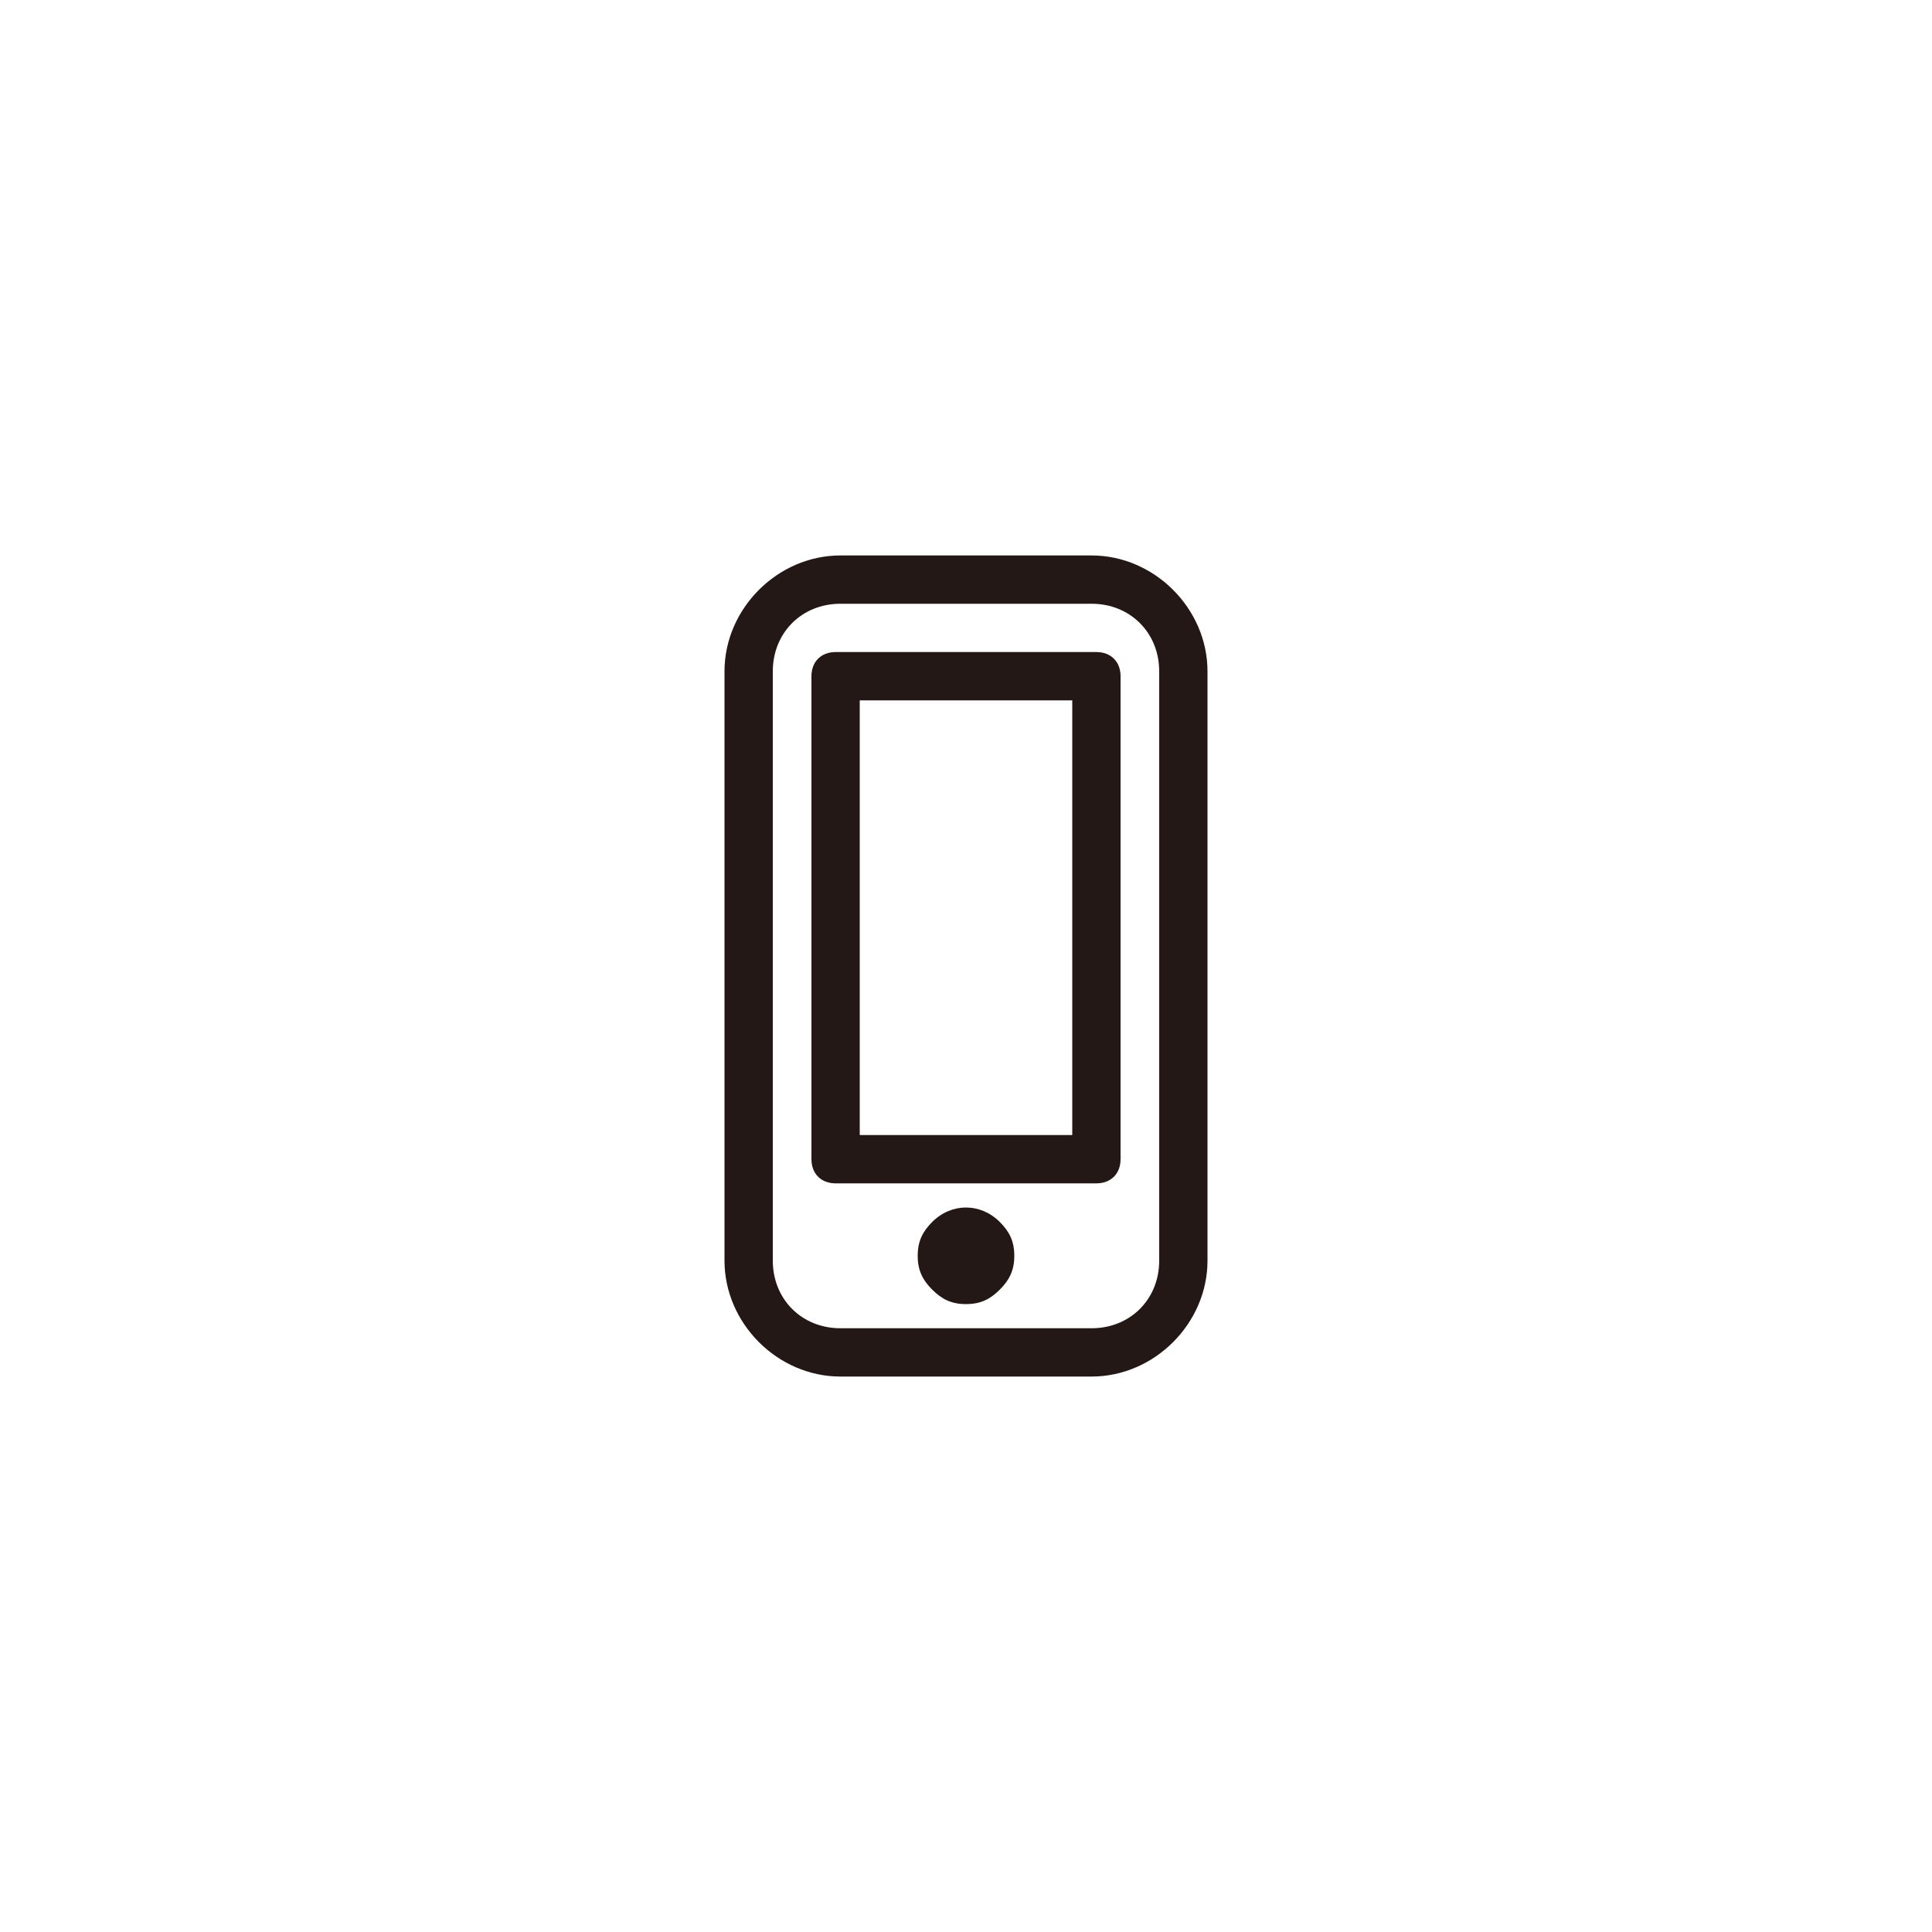
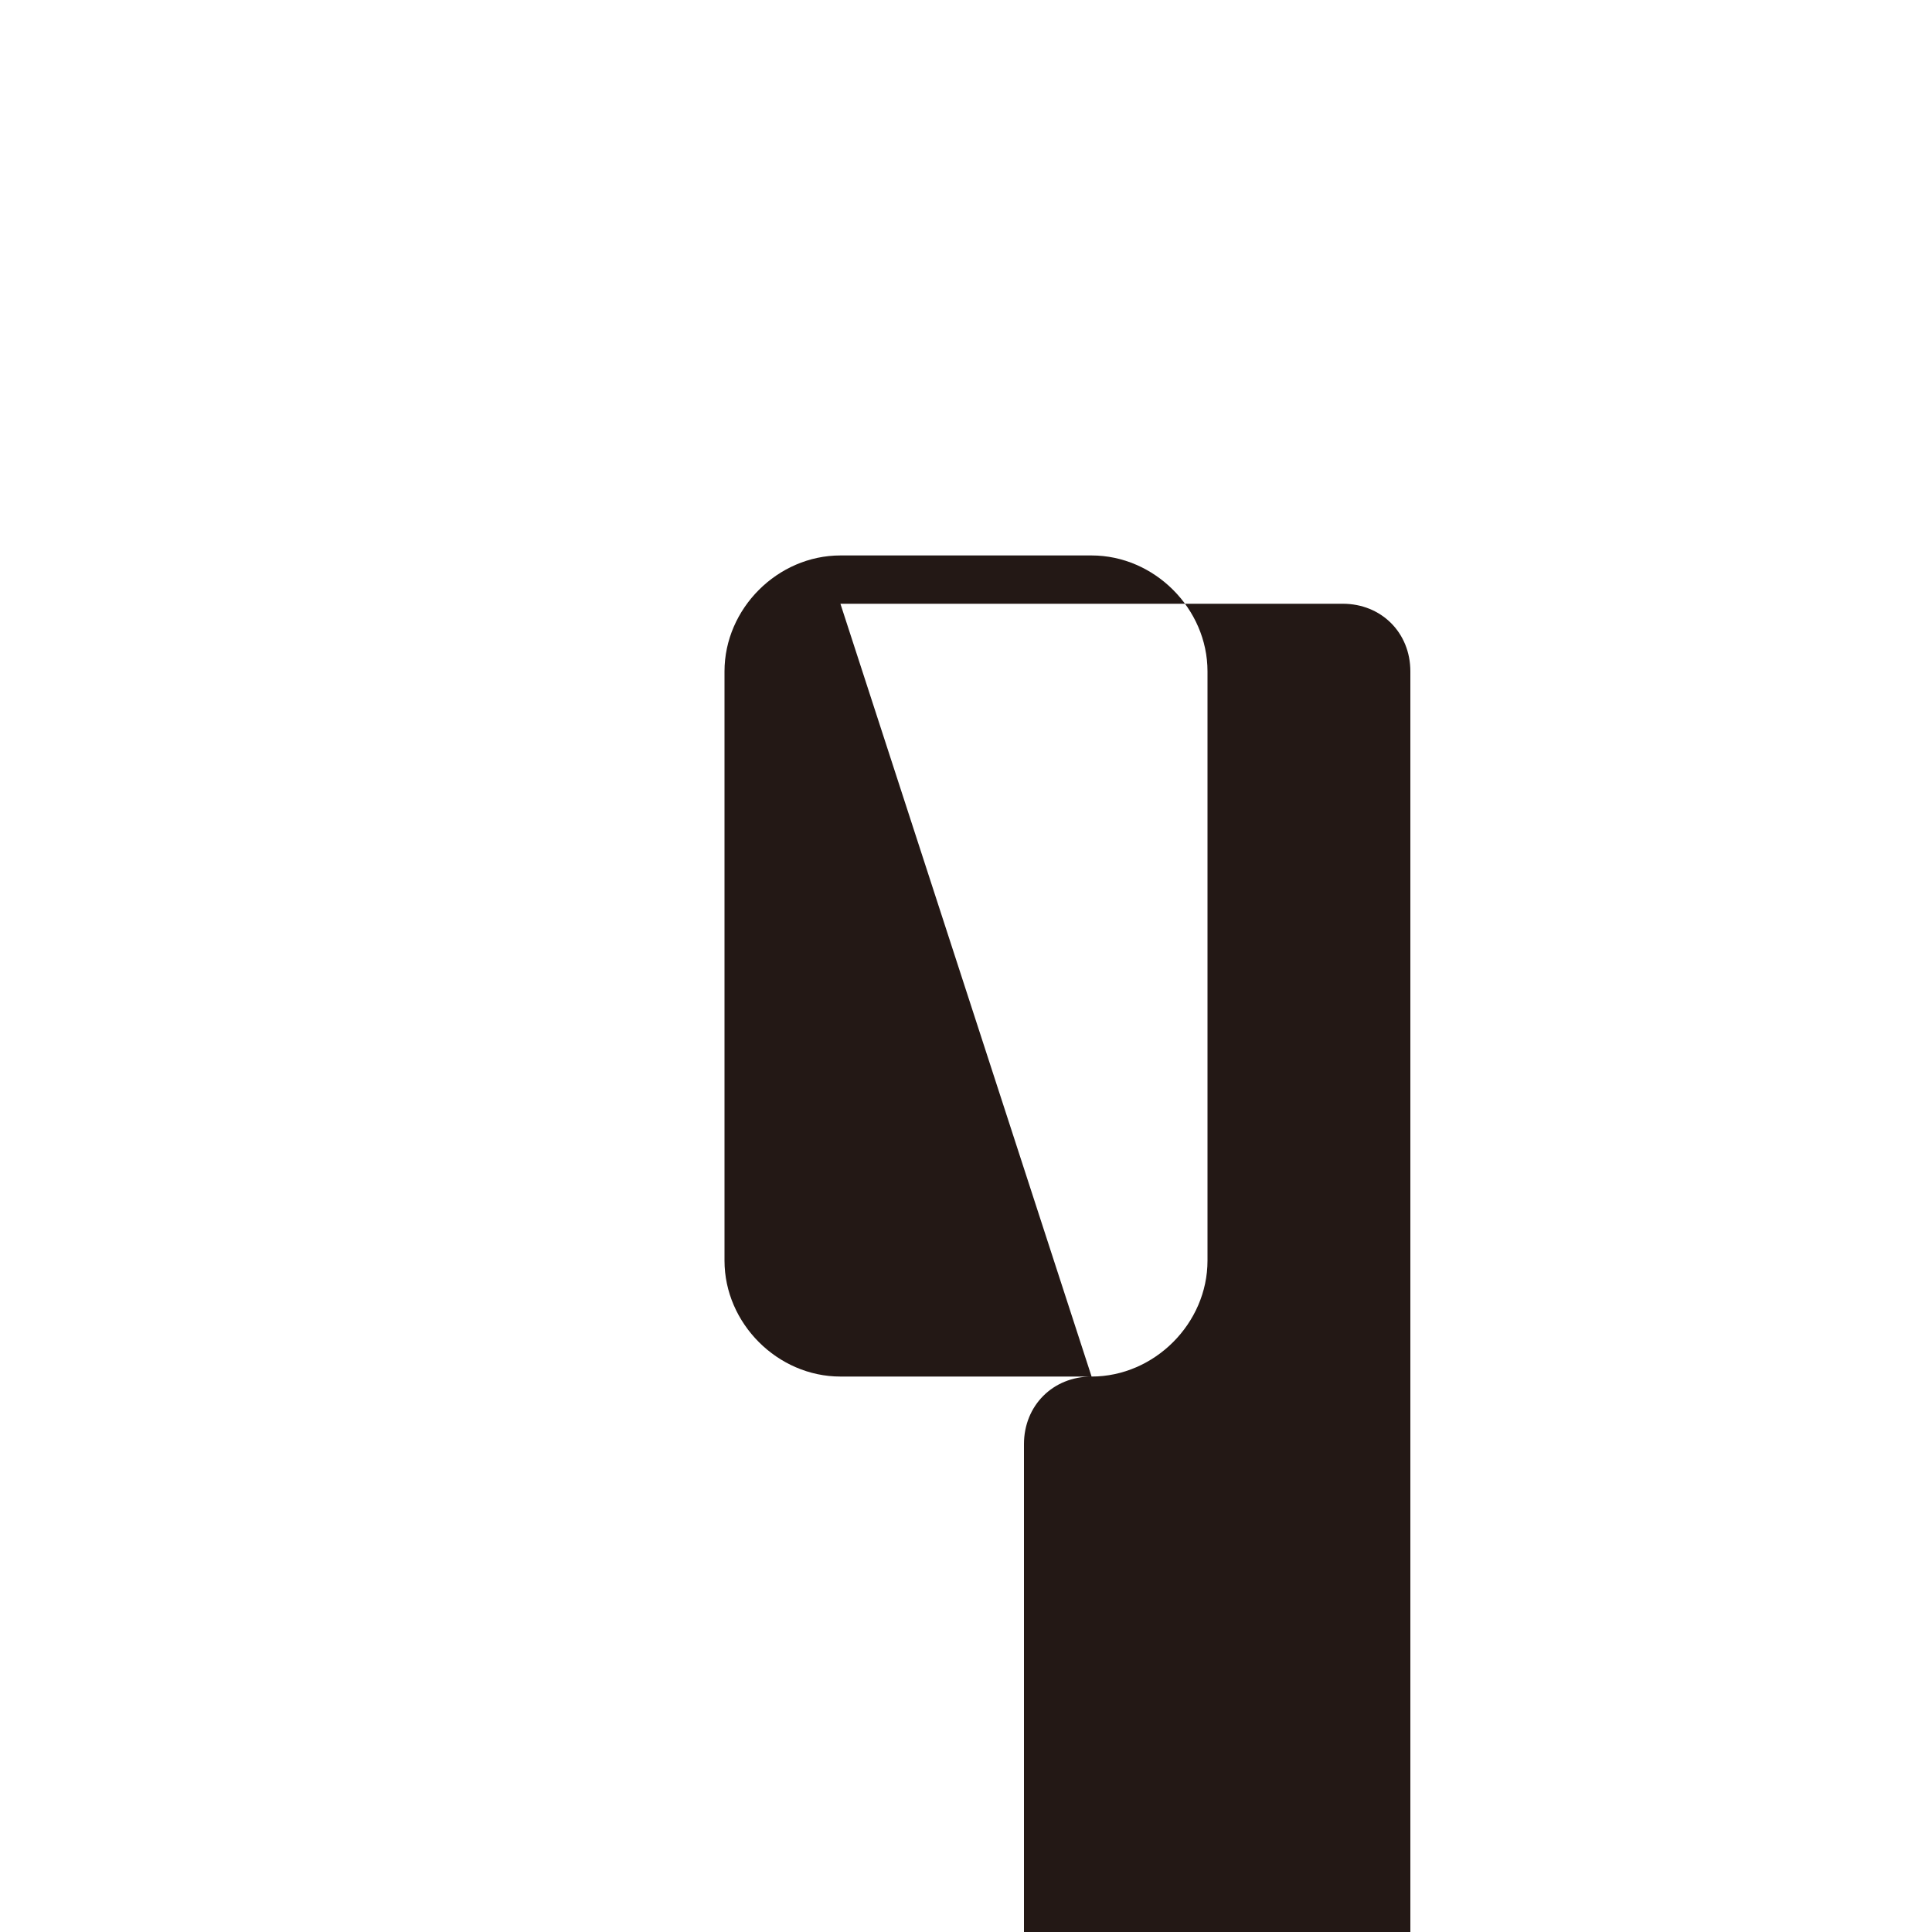
<svg xmlns="http://www.w3.org/2000/svg" version="1.1" id="图层_1" x="0px" y="0px" viewBox="0 0 40 40" enable-background="new 0 0 40 40" xml:space="preserve">
  <g>
    <g>
      <g>
-         <path fill="#231815" d="M22.6,28.5h-5.2c-1.3,0-2.4-1.1-2.4-2.4V13.9c0-1.3,1.1-2.4,2.4-2.4h5.2c1.3,0,2.4,1.1,2.4,2.4v12.2     C25,27.4,23.9,28.5,22.6,28.5z M17.4,12.5c-0.8,0-1.4,0.6-1.4,1.4v12.2c0,0.8,0.6,1.4,1.4,1.4h5.2c0.8,0,1.4-0.6,1.4-1.4V13.9     c0-0.8-0.6-1.4-1.4-1.4H17.4z" />
+         <path fill="#231815" d="M22.6,28.5h-5.2c-1.3,0-2.4-1.1-2.4-2.4V13.9c0-1.3,1.1-2.4,2.4-2.4h5.2c1.3,0,2.4,1.1,2.4,2.4v12.2     C25,27.4,23.9,28.5,22.6,28.5z c-0.8,0-1.4,0.6-1.4,1.4v12.2c0,0.8,0.6,1.4,1.4,1.4h5.2c0.8,0,1.4-0.6,1.4-1.4V13.9     c0-0.8-0.6-1.4-1.4-1.4H17.4z" />
      </g>
      <g>
-         <path fill="#231815" d="M22.7,24.5h-5.4c-0.3,0-0.5-0.2-0.5-0.5V14c0-0.3,0.2-0.5,0.5-0.5h5.4c0.3,0,0.5,0.2,0.5,0.5v10     C23.2,24.3,23,24.5,22.7,24.5z M17.8,23.5h4.4v-9h-4.4V23.5z" />
-       </g>
+         </g>
      <g>
-         <path fill="#231815" d="M20,27c-0.3,0-0.5-0.1-0.7-0.3C19.1,26.5,19,26.3,19,26s0.1-0.5,0.3-0.7c0.4-0.4,1-0.4,1.4,0     c0.2,0.2,0.3,0.4,0.3,0.7c0,0.3-0.1,0.5-0.3,0.7C20.5,26.9,20.3,27,20,27z" />
-       </g>
+         </g>
    </g>
  </g>
</svg>